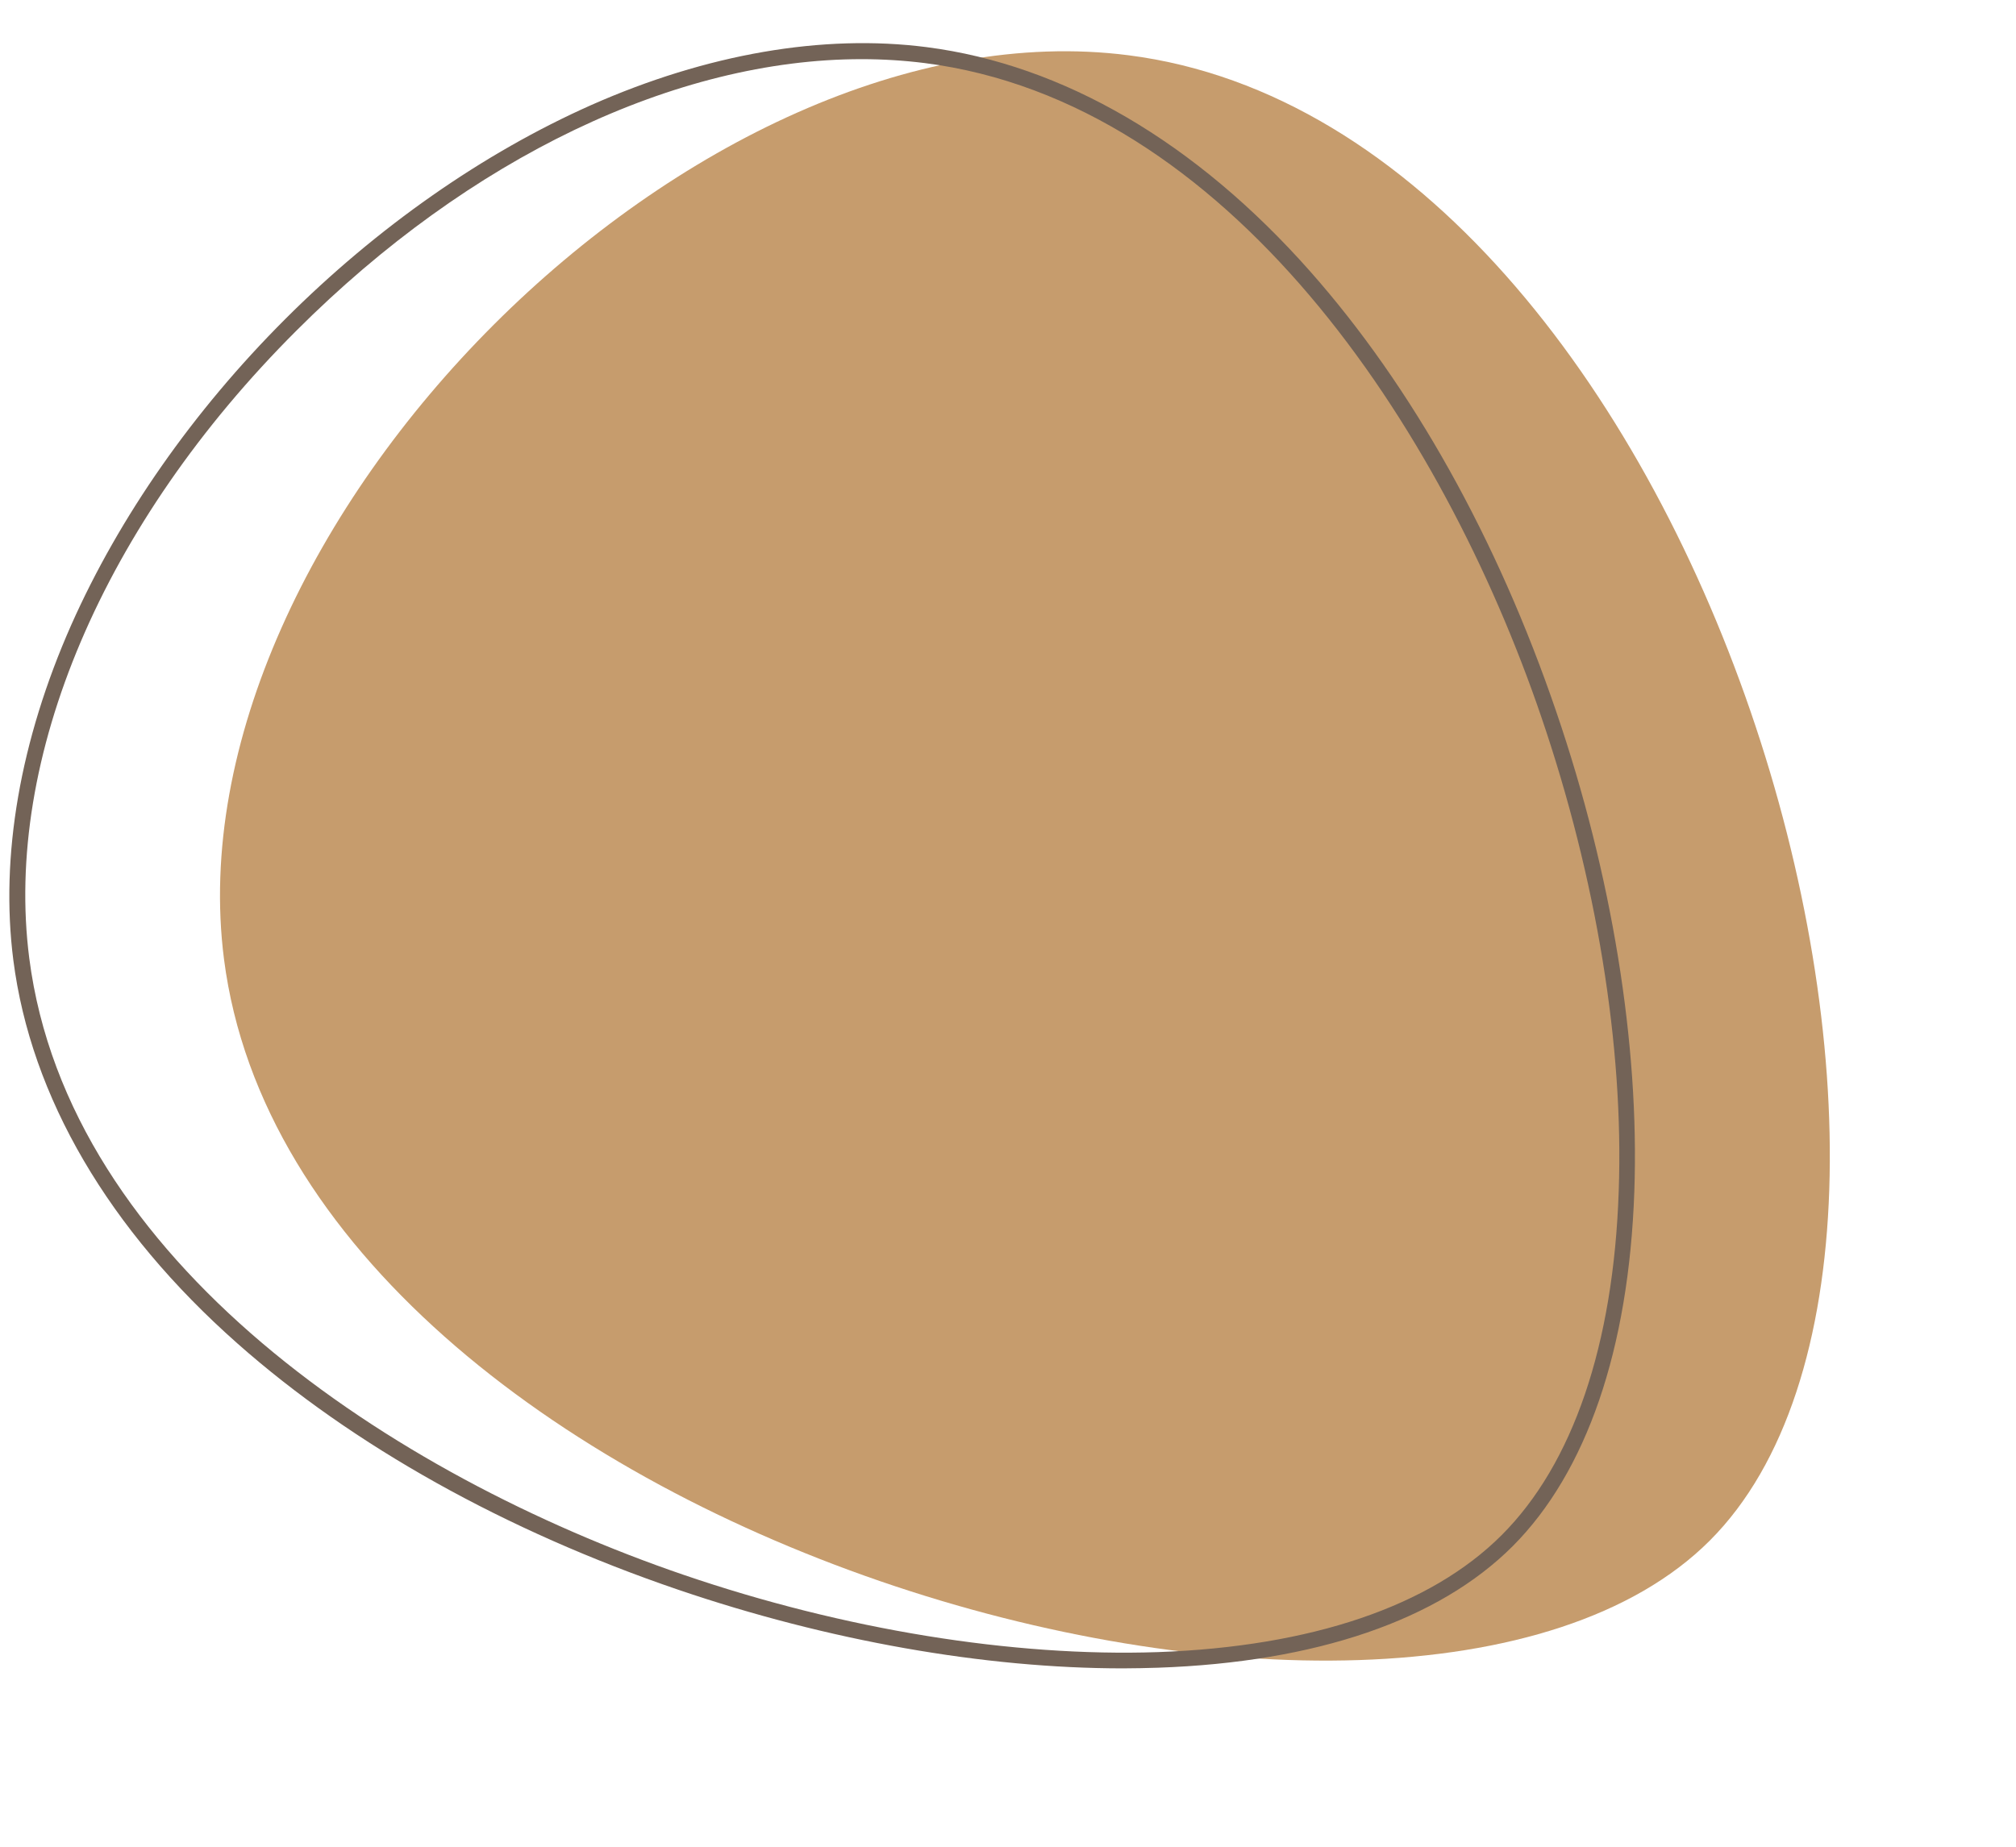
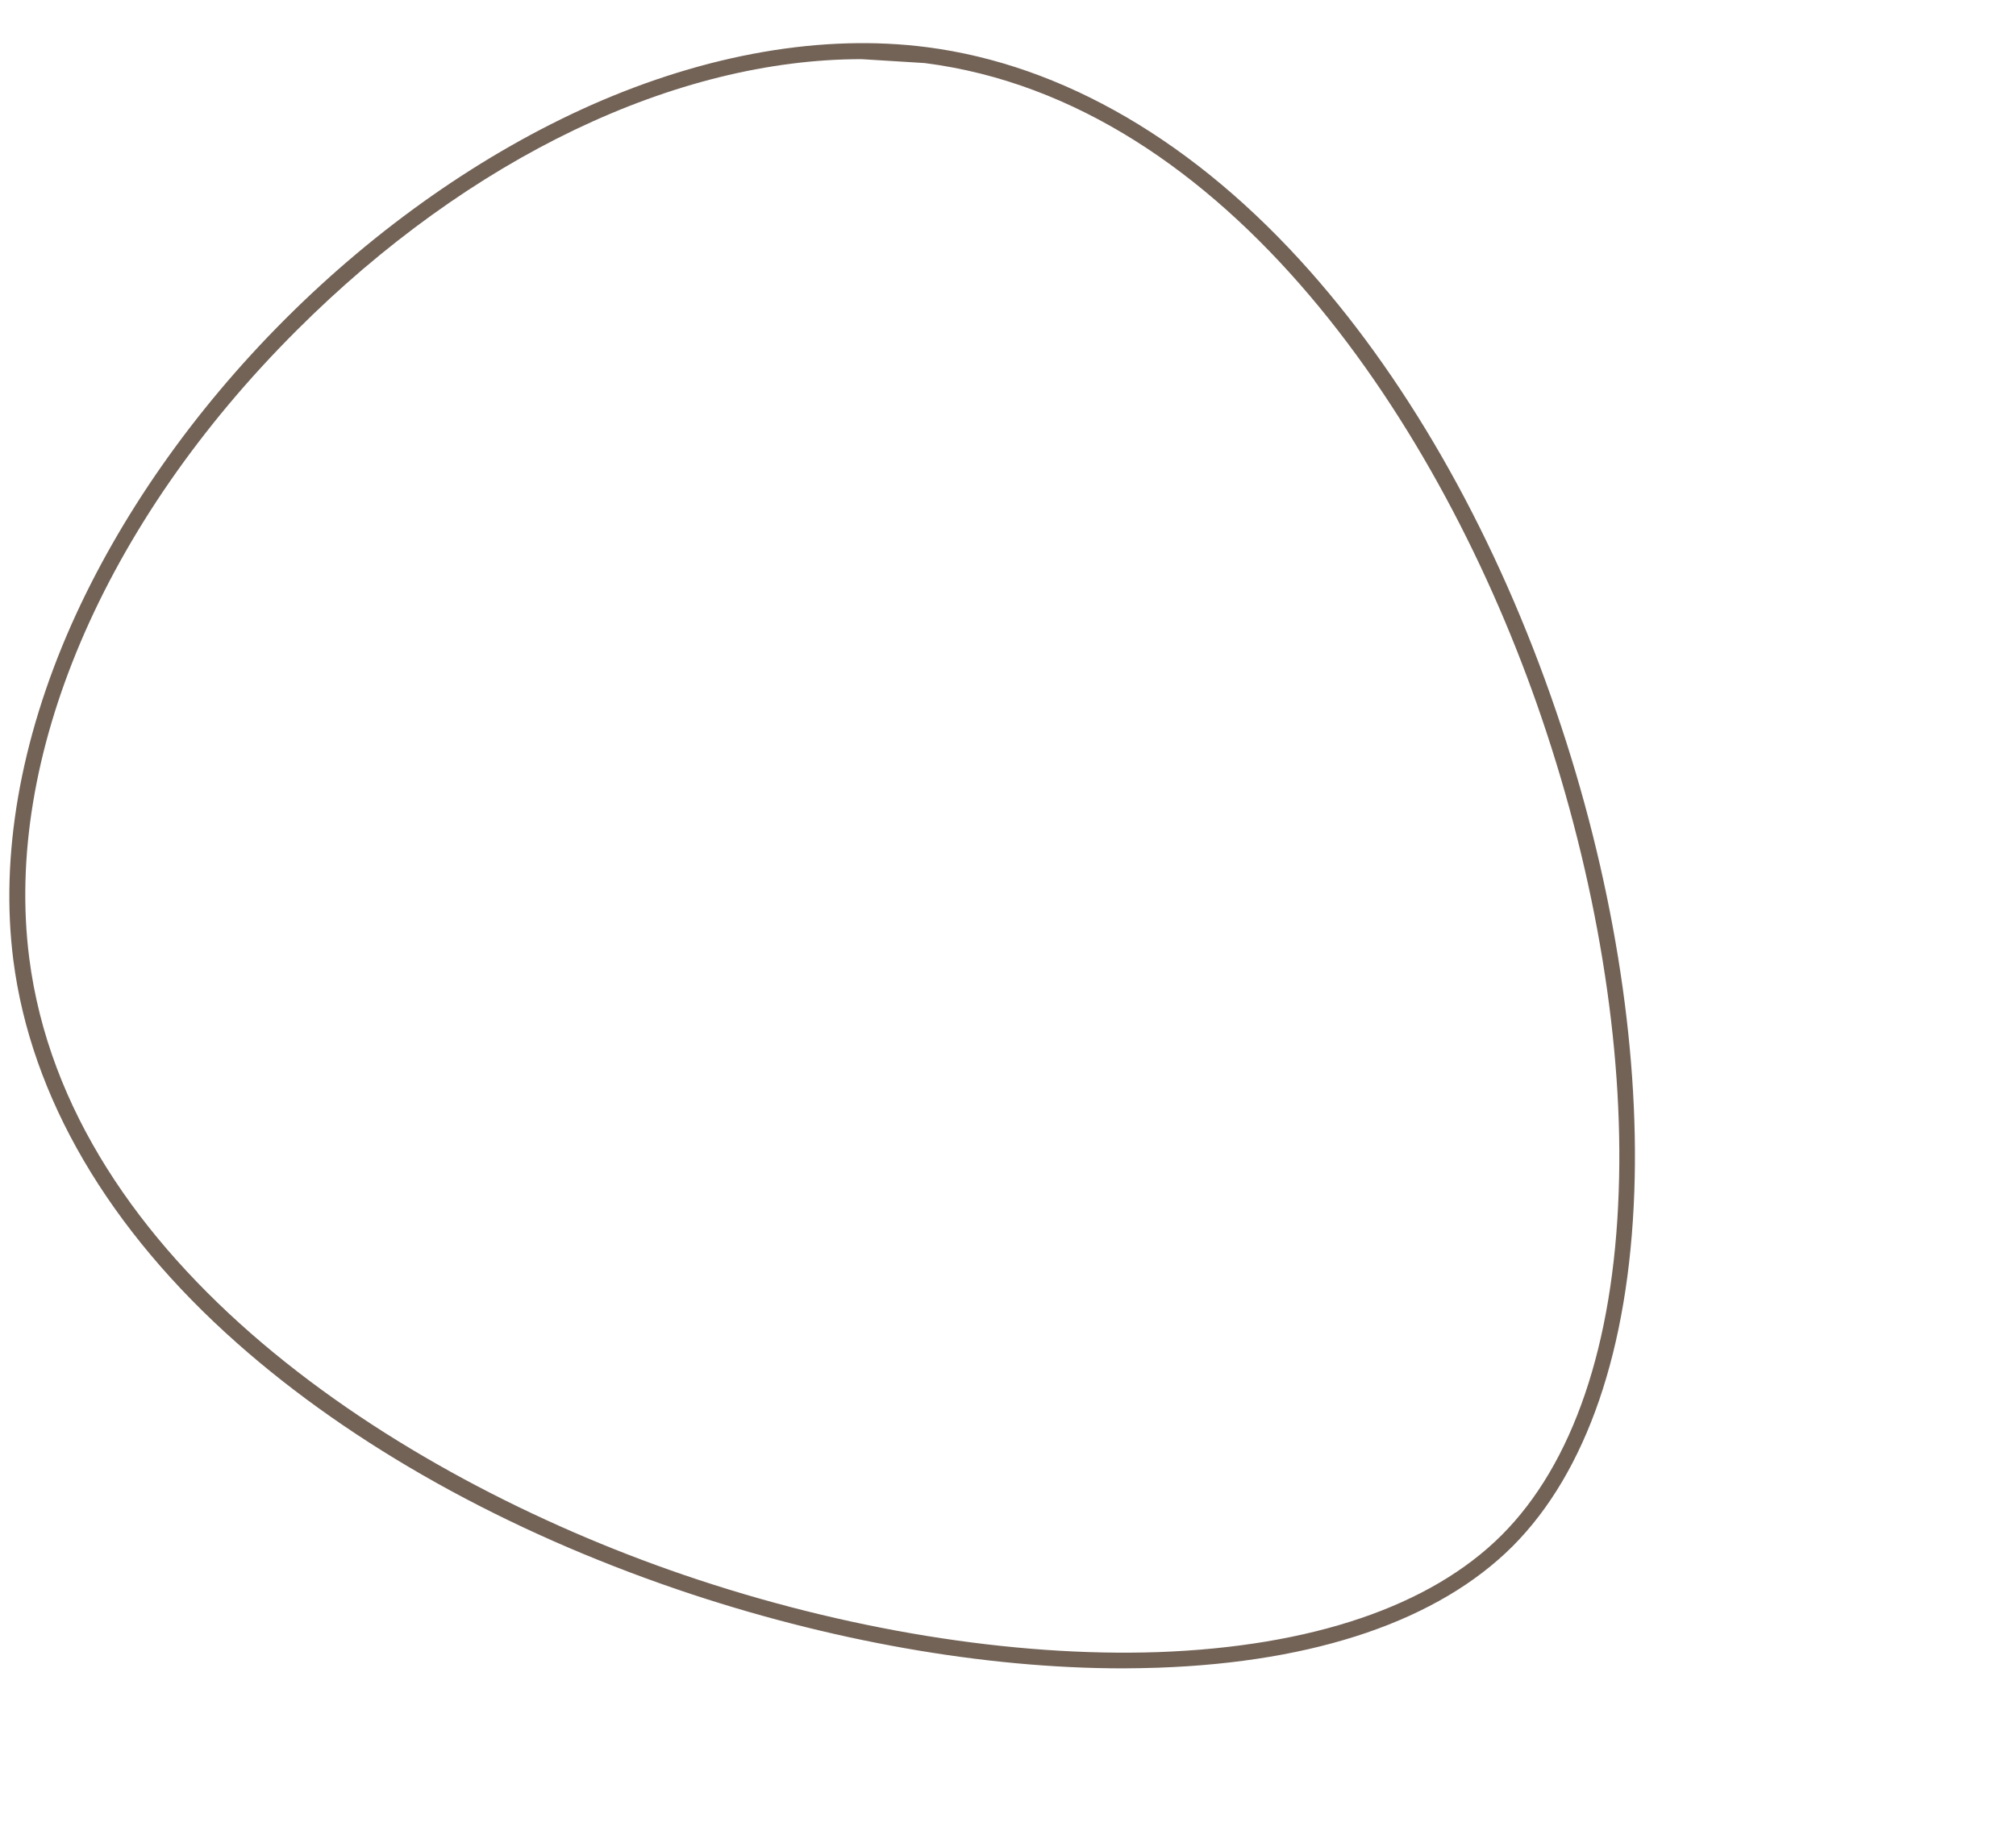
<svg xmlns="http://www.w3.org/2000/svg" height="568.2" preserveAspectRatio="xMidYMid meet" version="1.0" viewBox="-2.9 -13.3 620.1 568.2" width="620.1" zoomAndPan="magnify">
  <g>
    <g id="change1_1">
-       <path d="M66,281.8C49,149.1,211.5-13.3,344.2,3.7c177.5,22.7,273,362.8,178.8,457S88.8,459.3,66,281.8z" fill="#C69C6D" />
-     </g>
+       </g>
    <g id="change2_1">
-       <path d="M342.5,500c-42.6,0-90.7-8.5-136.8-24.2c-53.1-18.1-100-44.3-135.5-75.7c-39.7-35.1-63.6-75.9-69-118 c-4.1-32,2.1-67.6,17.8-103.1c14.8-33.3,37.5-65.8,65.8-94.1S145.7,33.8,179,19C214.5,3.3,250.2-2.9,282.1,1.2 c42,5.4,82.8,29.2,118,69c31.4,35.5,57.6,82.4,75.7,135.5c17.1,50,25.6,102.4,24,147.6c-1.7,48.6-14.7,86.3-37.4,109.1 c-22.8,22.8-60.5,35.7-109.1,37.4C349.7,499.9,346.1,500,342.5,500z M262.1,4.9c-57,0-120.5,30.2-173.8,83.5 C28.9,147.7-1.8,219.9,6.1,281.5c12,93.3,111.8,159.1,201.2,189.7c49.4,16.9,101.3,25.3,145.9,23.8c47.3-1.7,83.9-14.1,105.8-36 s34.4-58.5,36-105.8c1.6-44.6-6.9-96.4-23.8-145.9C440.7,117.8,374.8,18,281.5,6.1C275.1,5.3,268.6,4.9,262.1,4.9z" fill="#736357" />
+       <path d="M342.5,500c-42.6,0-90.7-8.5-136.8-24.2c-53.1-18.1-100-44.3-135.5-75.7c-39.7-35.1-63.6-75.9-69-118 c-4.1-32,2.1-67.6,17.8-103.1c14.8-33.3,37.5-65.8,65.8-94.1S145.7,33.8,179,19C214.5,3.3,250.2-2.9,282.1,1.2 c42,5.4,82.8,29.2,118,69c31.4,35.5,57.6,82.4,75.7,135.5c17.1,50,25.6,102.4,24,147.6c-1.7,48.6-14.7,86.3-37.4,109.1 c-22.8,22.8-60.5,35.7-109.1,37.4C349.7,499.9,346.1,500,342.5,500z M262.1,4.9c-57,0-120.5,30.2-173.8,83.5 C28.9,147.7-1.8,219.9,6.1,281.5c12,93.3,111.8,159.1,201.2,189.7c49.4,16.9,101.3,25.3,145.9,23.8c47.3-1.7,83.9-14.1,105.8-36 s34.4-58.5,36-105.8c1.6-44.6-6.9-96.4-23.8-145.9C440.7,117.8,374.8,18,281.5,6.1z" fill="#736357" />
    </g>
  </g>
</svg>